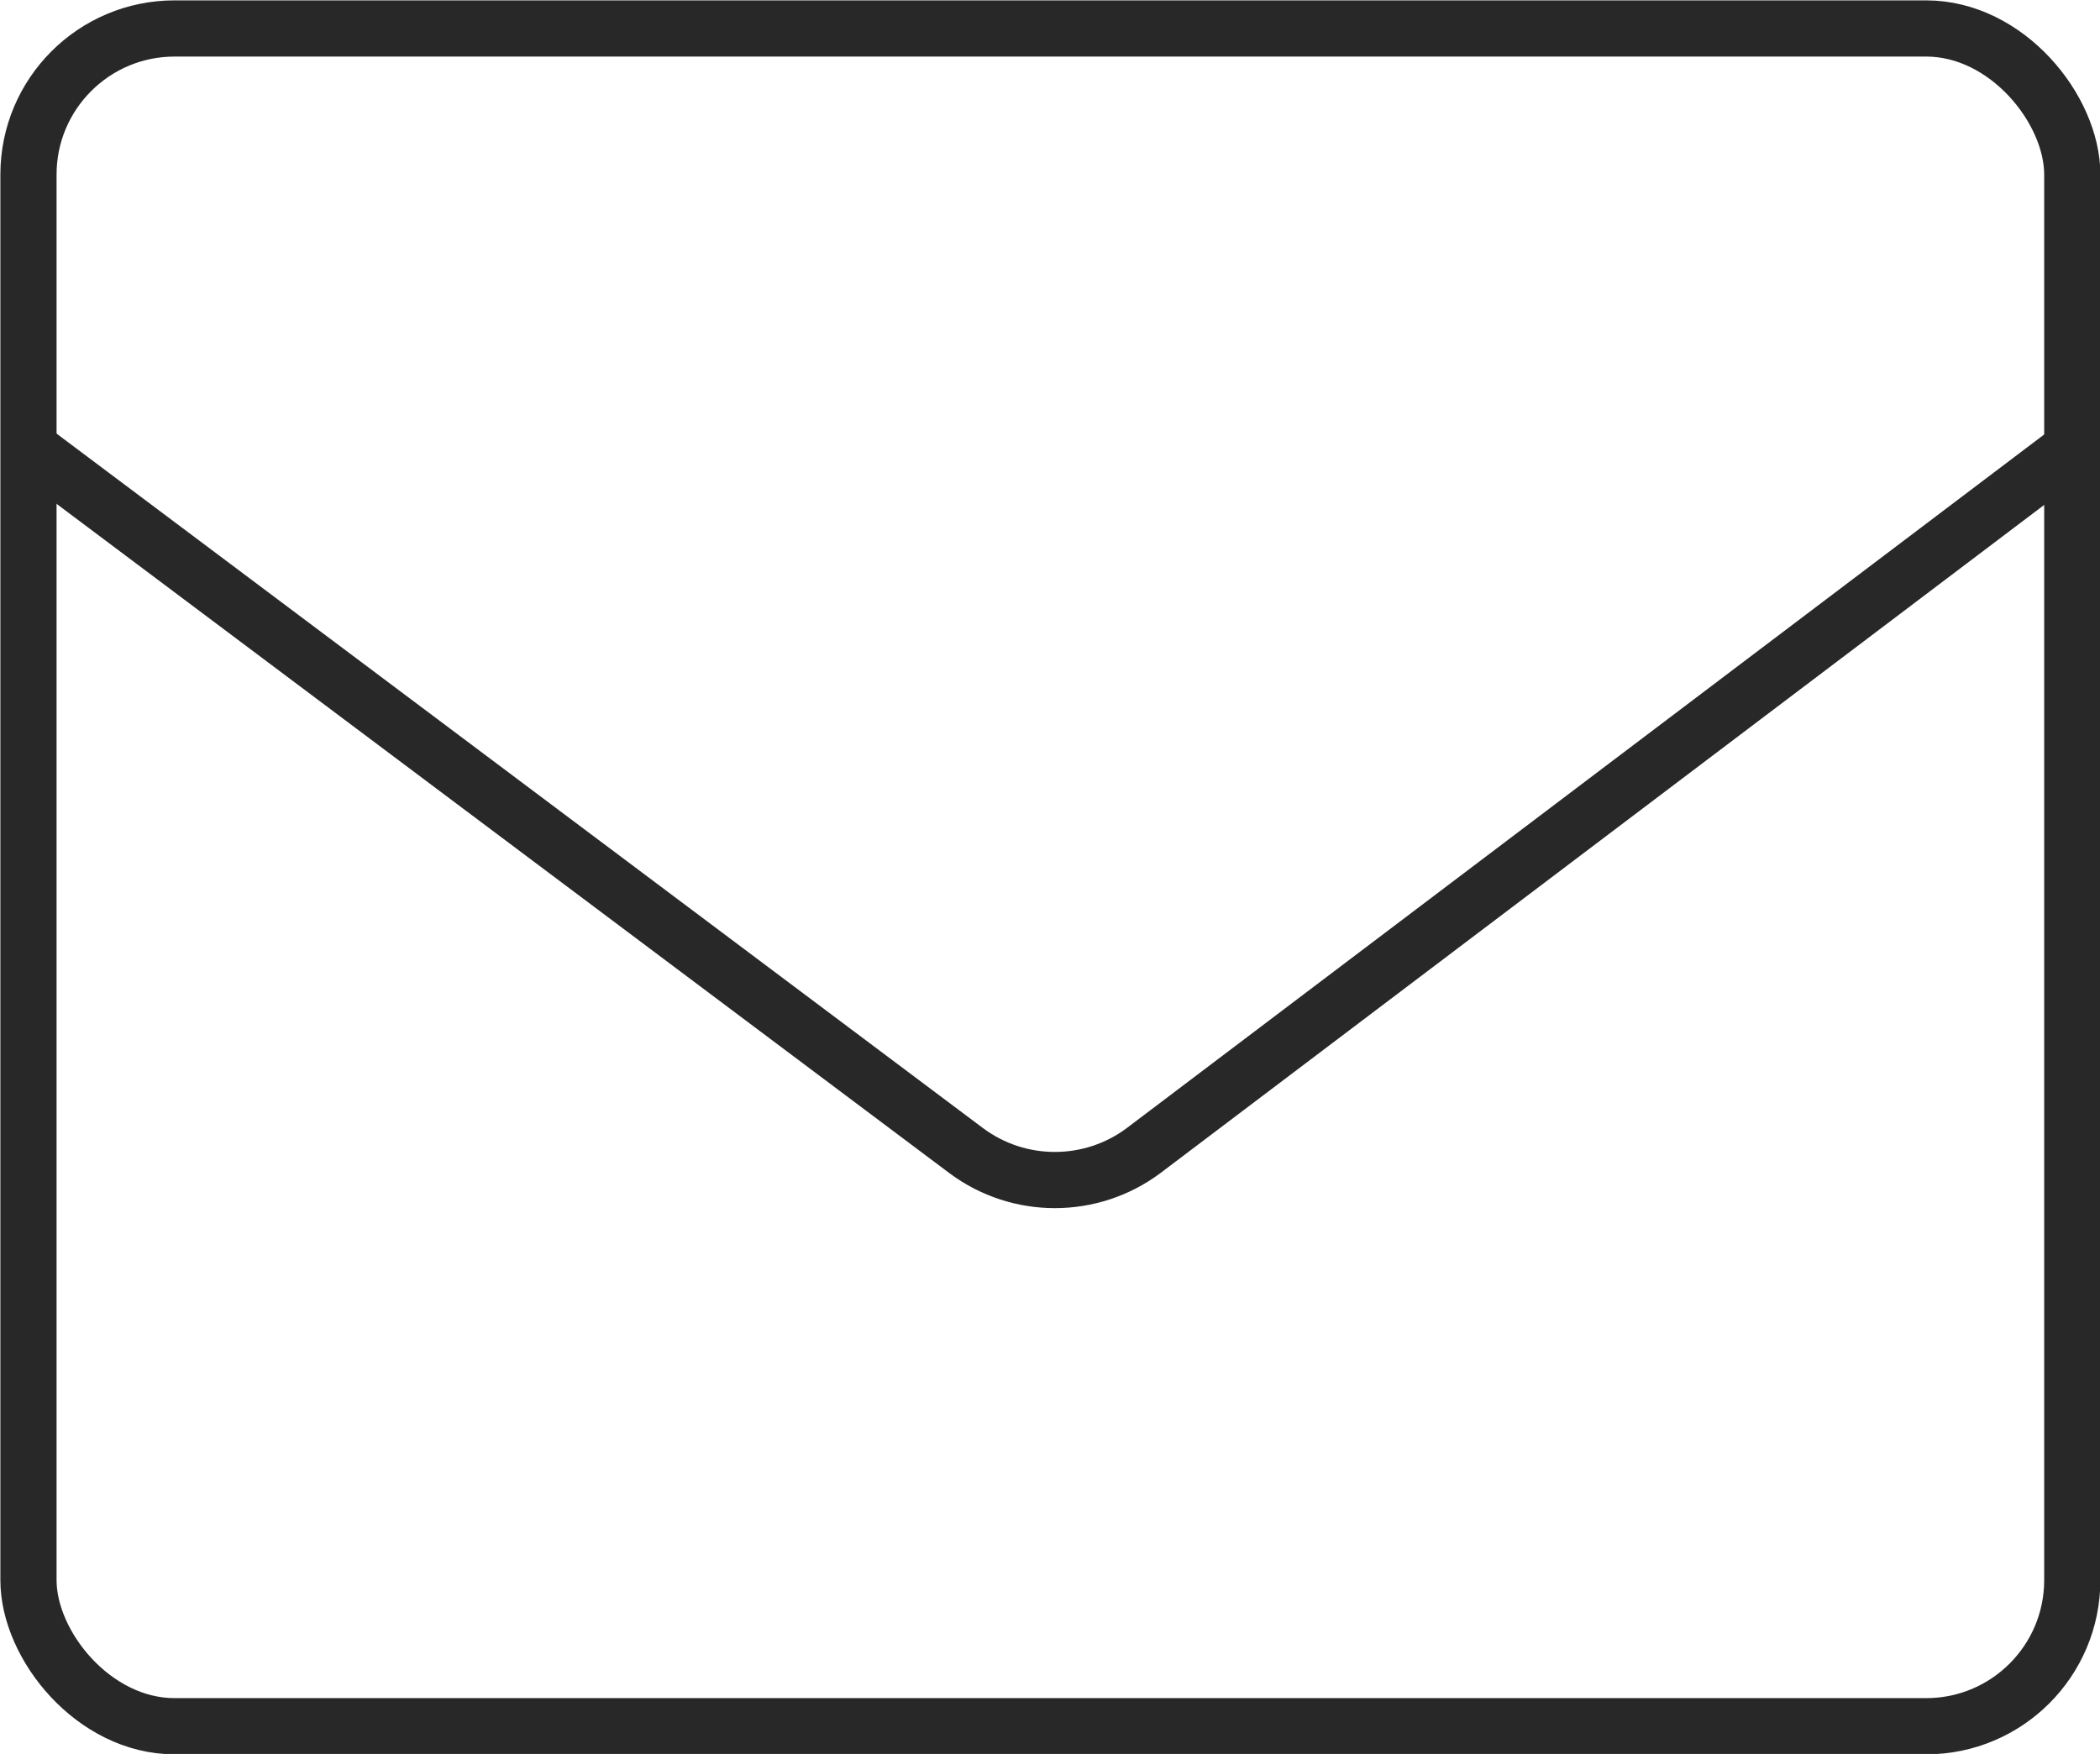
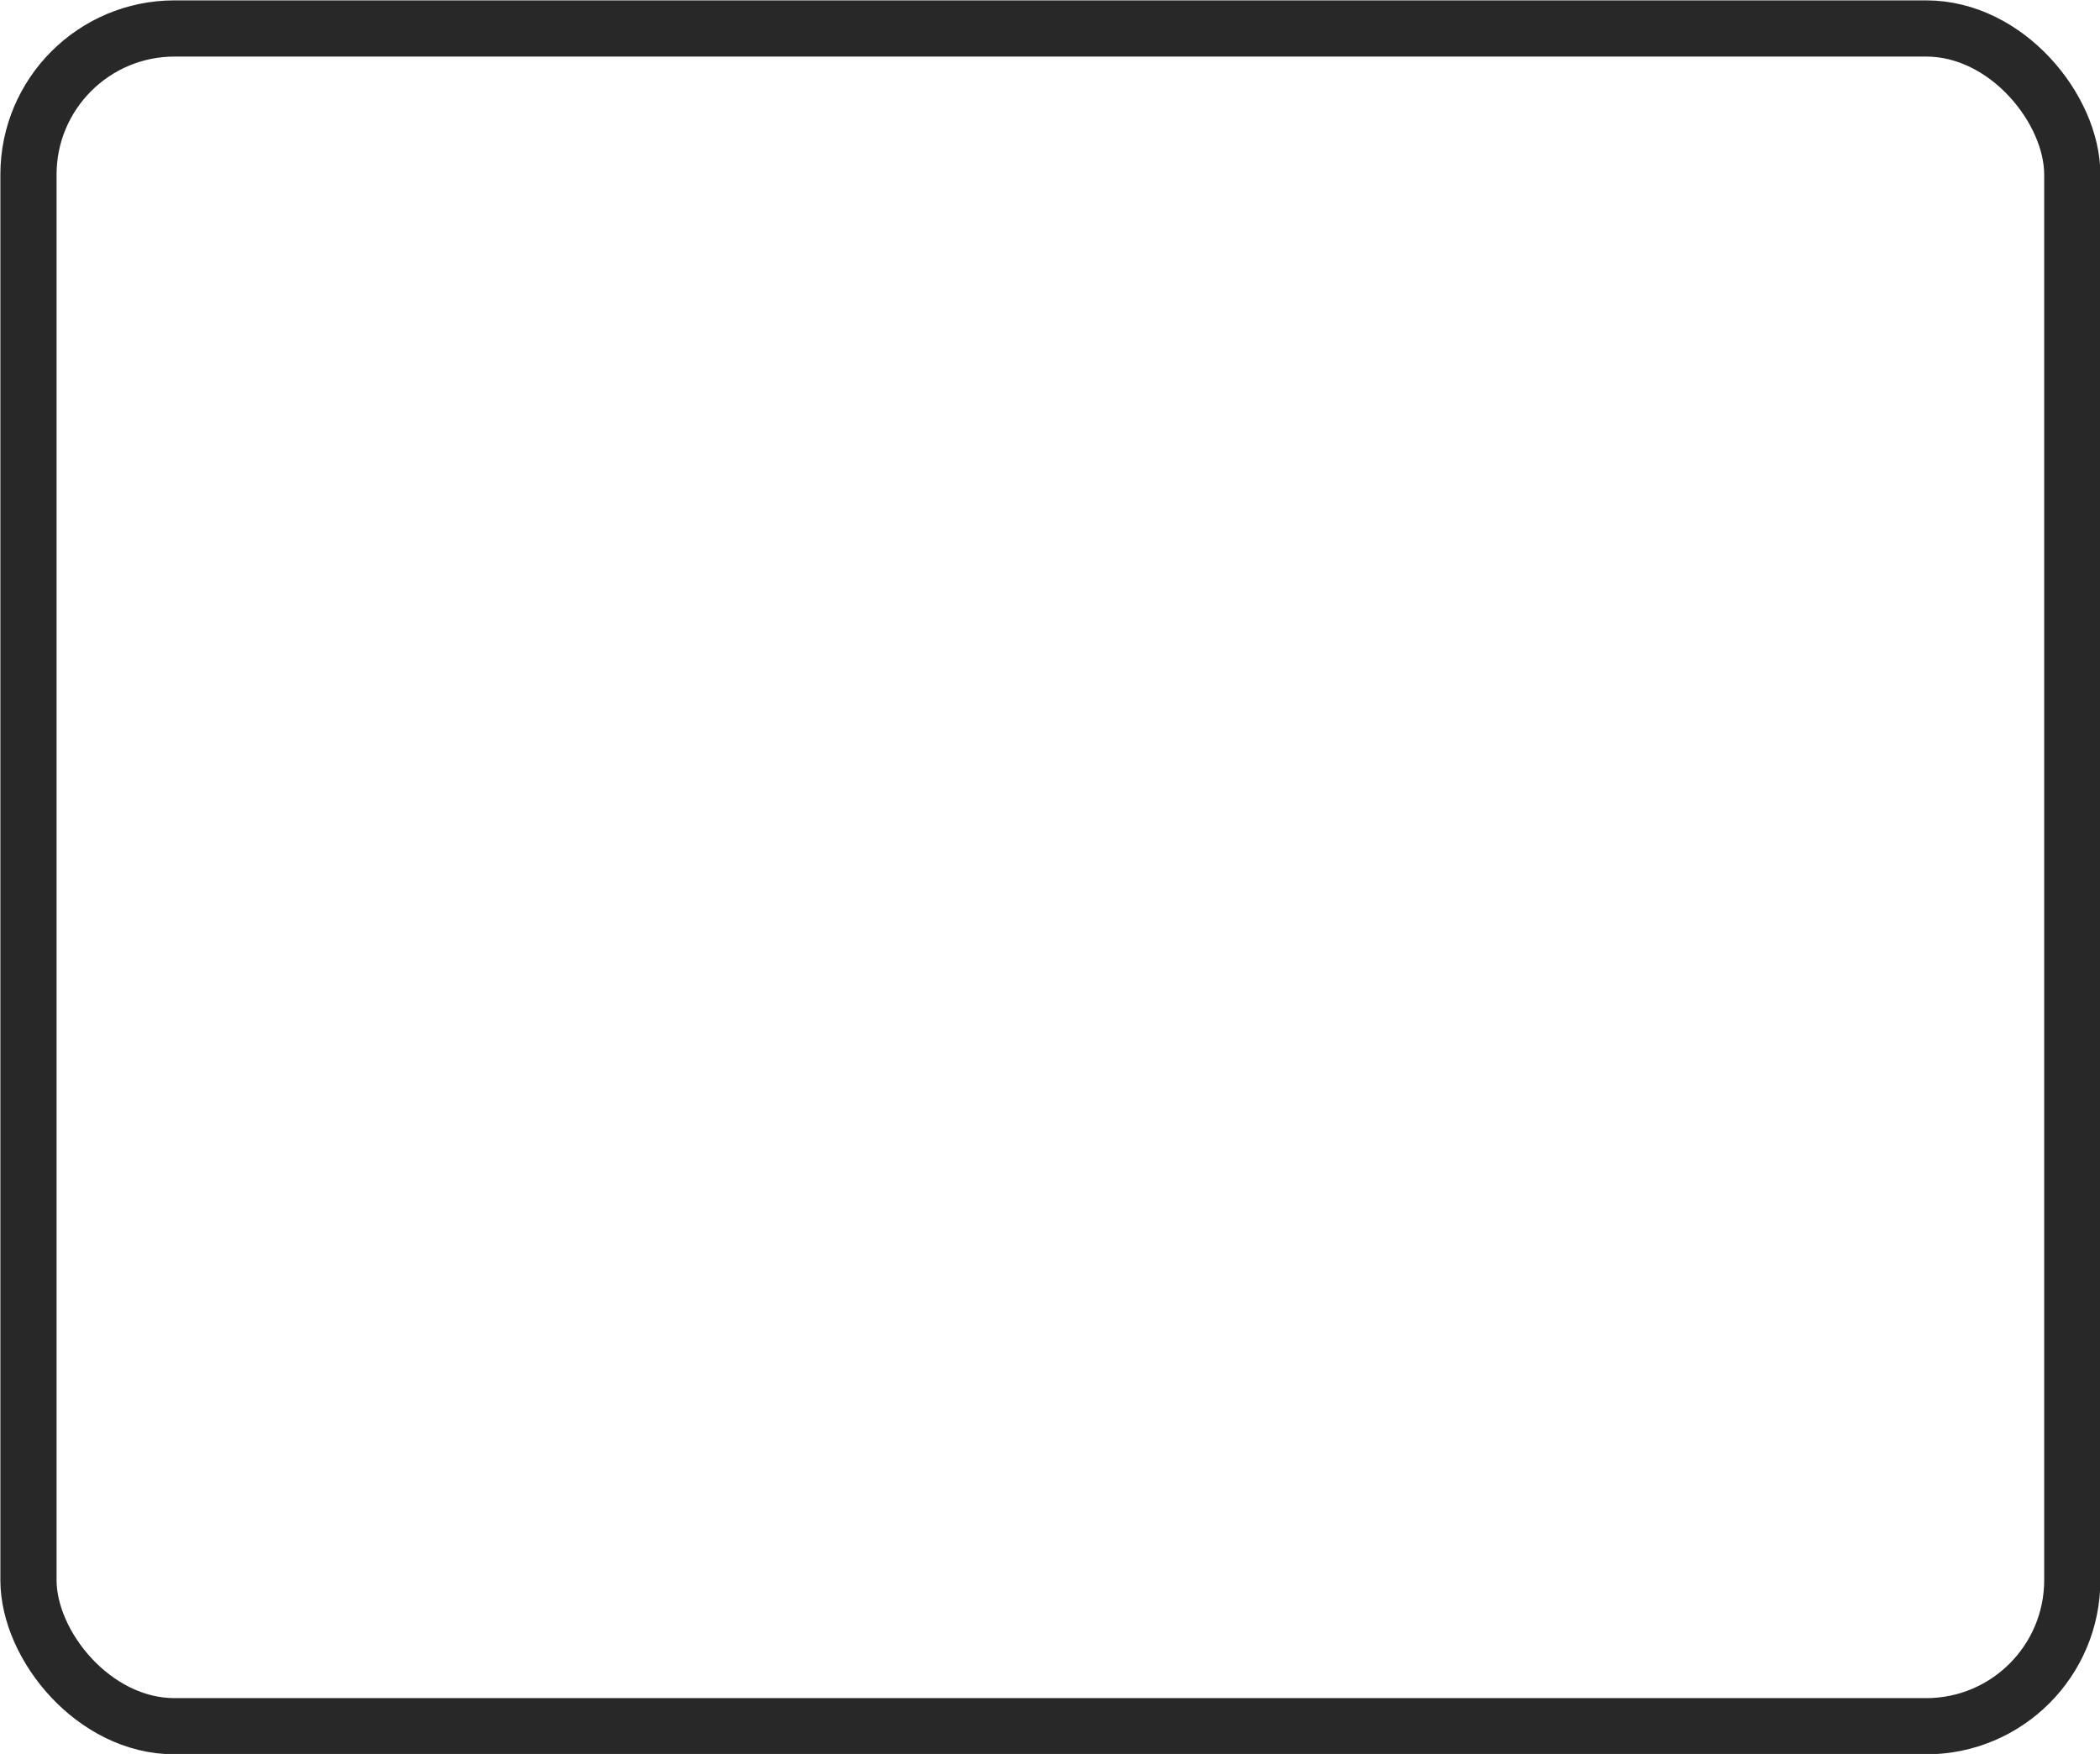
<svg xmlns="http://www.w3.org/2000/svg" id="uuid-530fcf41-5c41-4160-b105-043826159fd3" data-name="Layer 2" viewBox="0 0 28.03 23.41">
  <g id="uuid-0ff831ca-507c-489d-ae8c-32f3b32ef4c1" data-name="Diseño">
    <g>
      <rect x=".38" y=".38" width="27.28" height="22.66" rx="1.95" ry="1.95" style="fill: none; stroke: #282828; stroke-miterlimit: 10; stroke-width: .75px;" />
-       <path d="m.28,5.9l12.62,9.46c.7.52,1.66.52,2.36,0l12.5-9.45" style="fill: none; stroke: #282828; stroke-miterlimit: 10; stroke-width: .75px;" />
    </g>
  </g>
</svg>